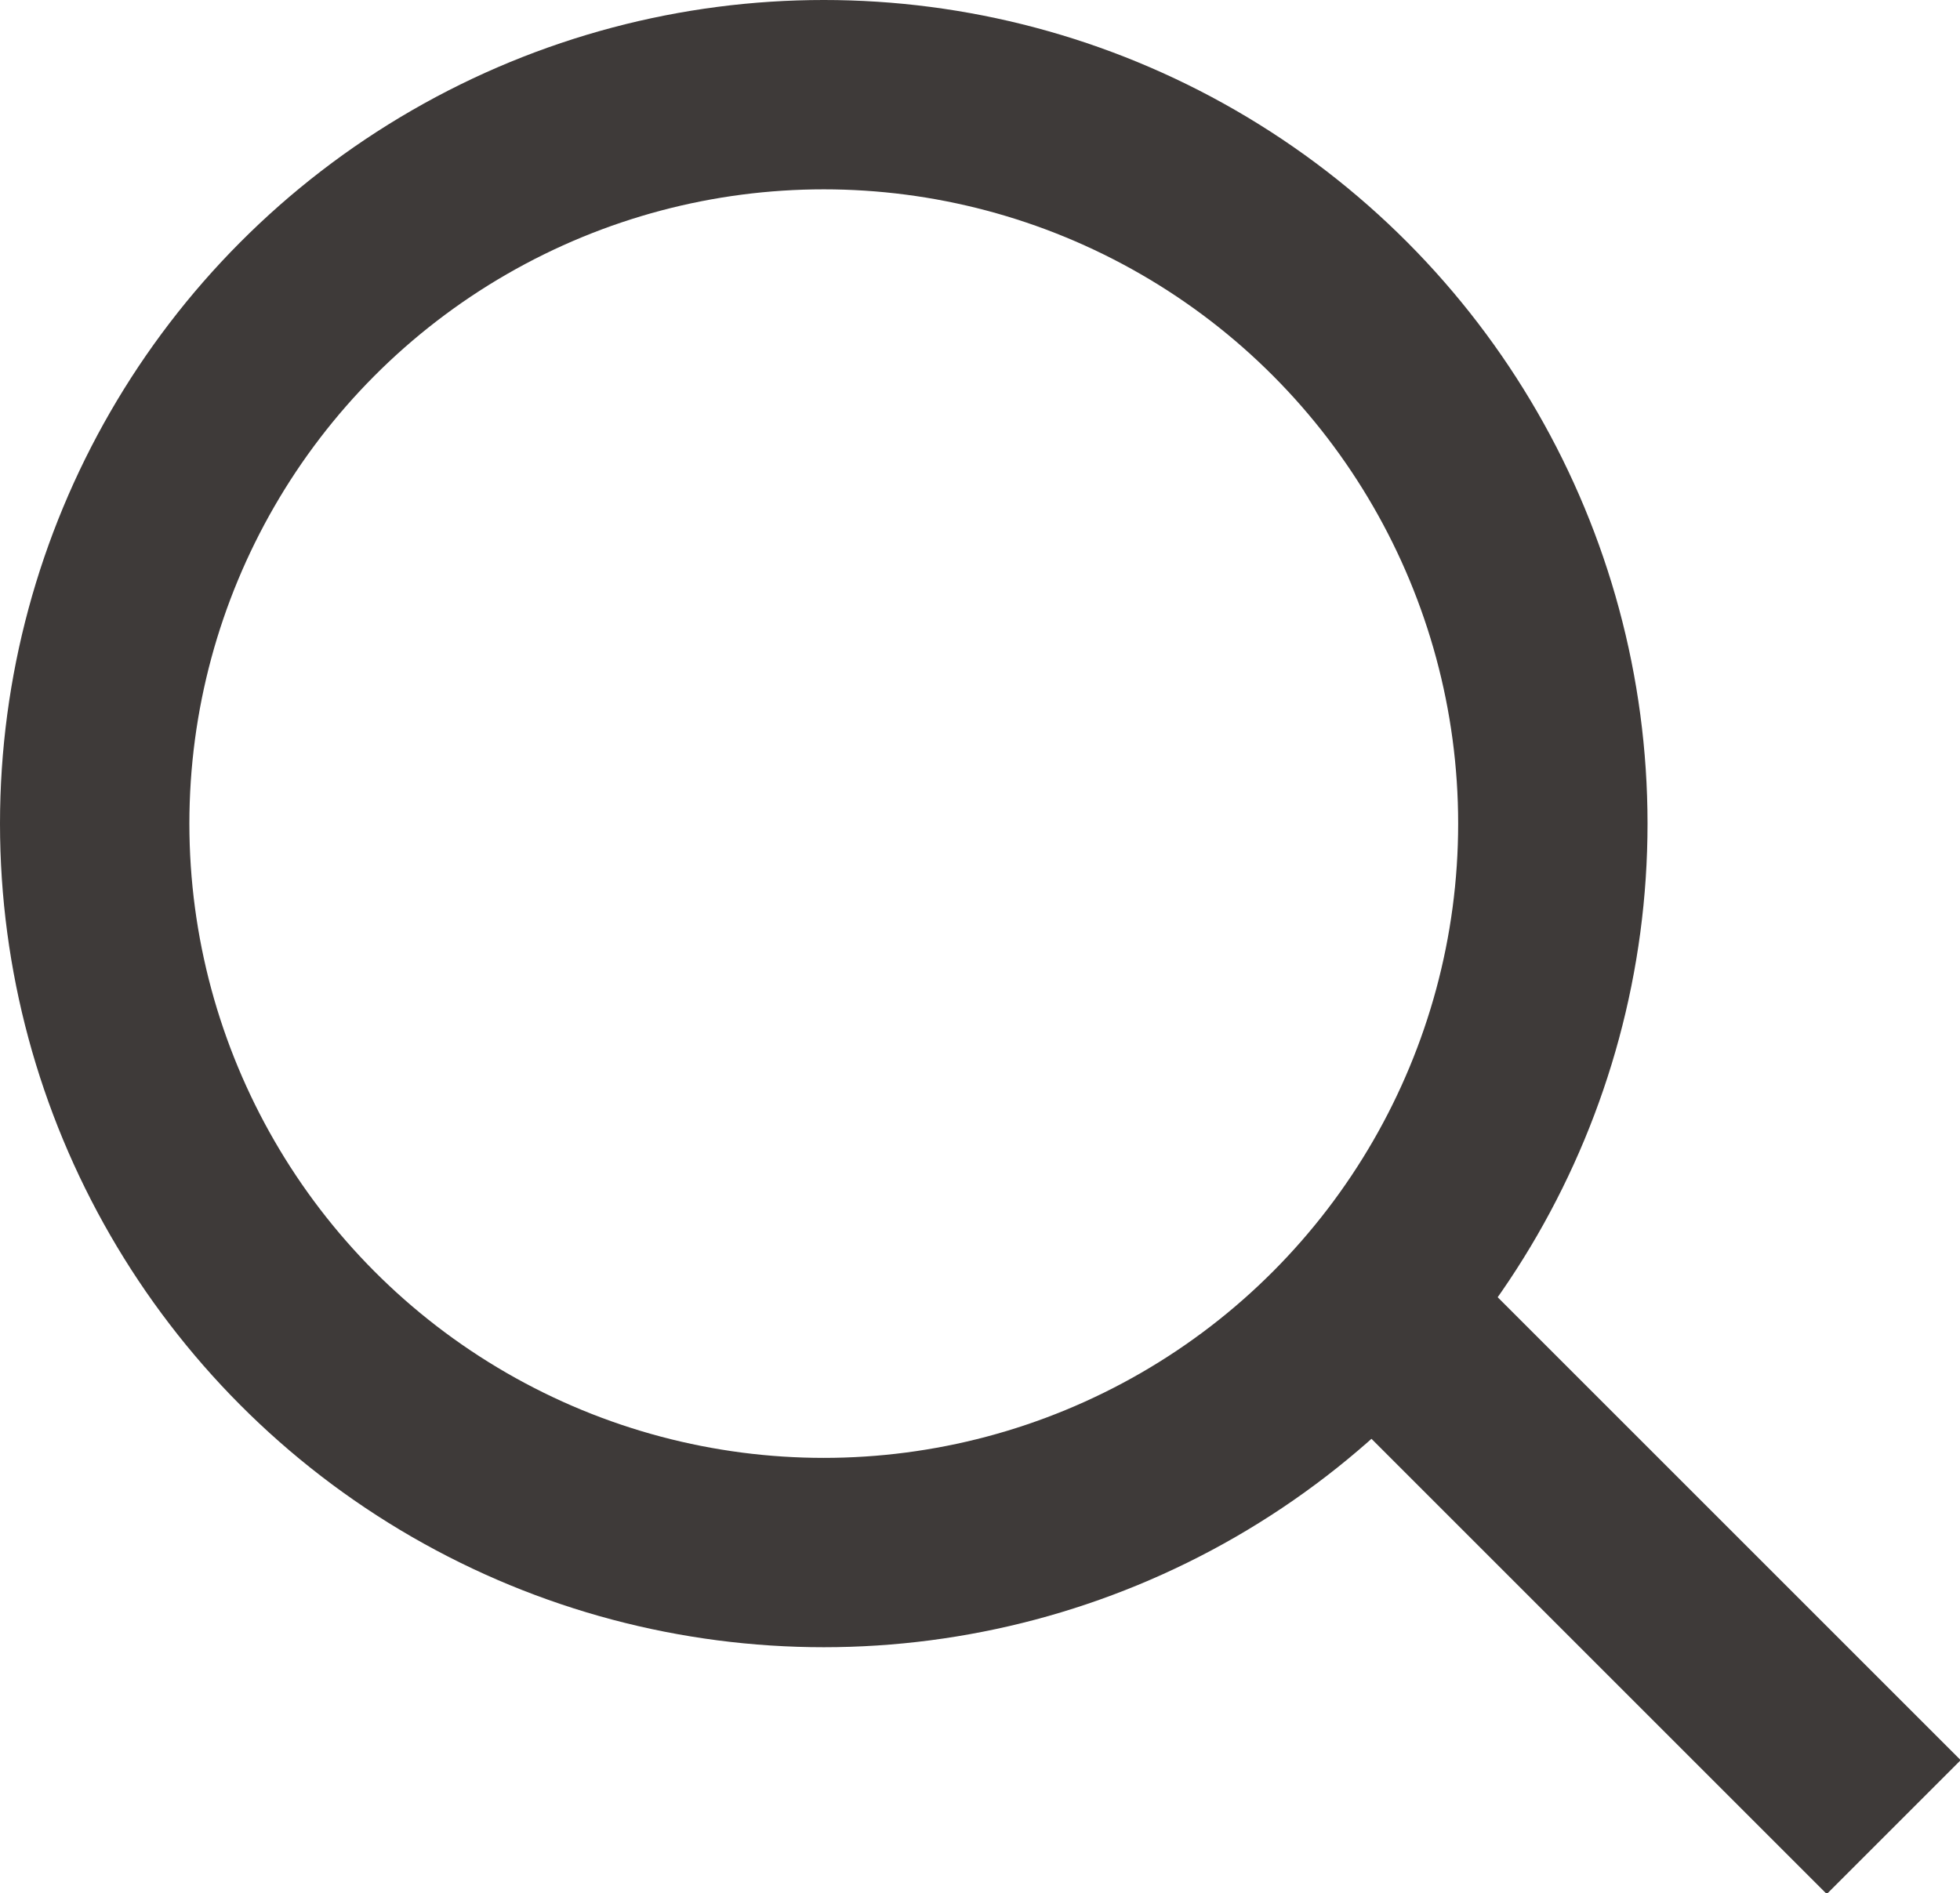
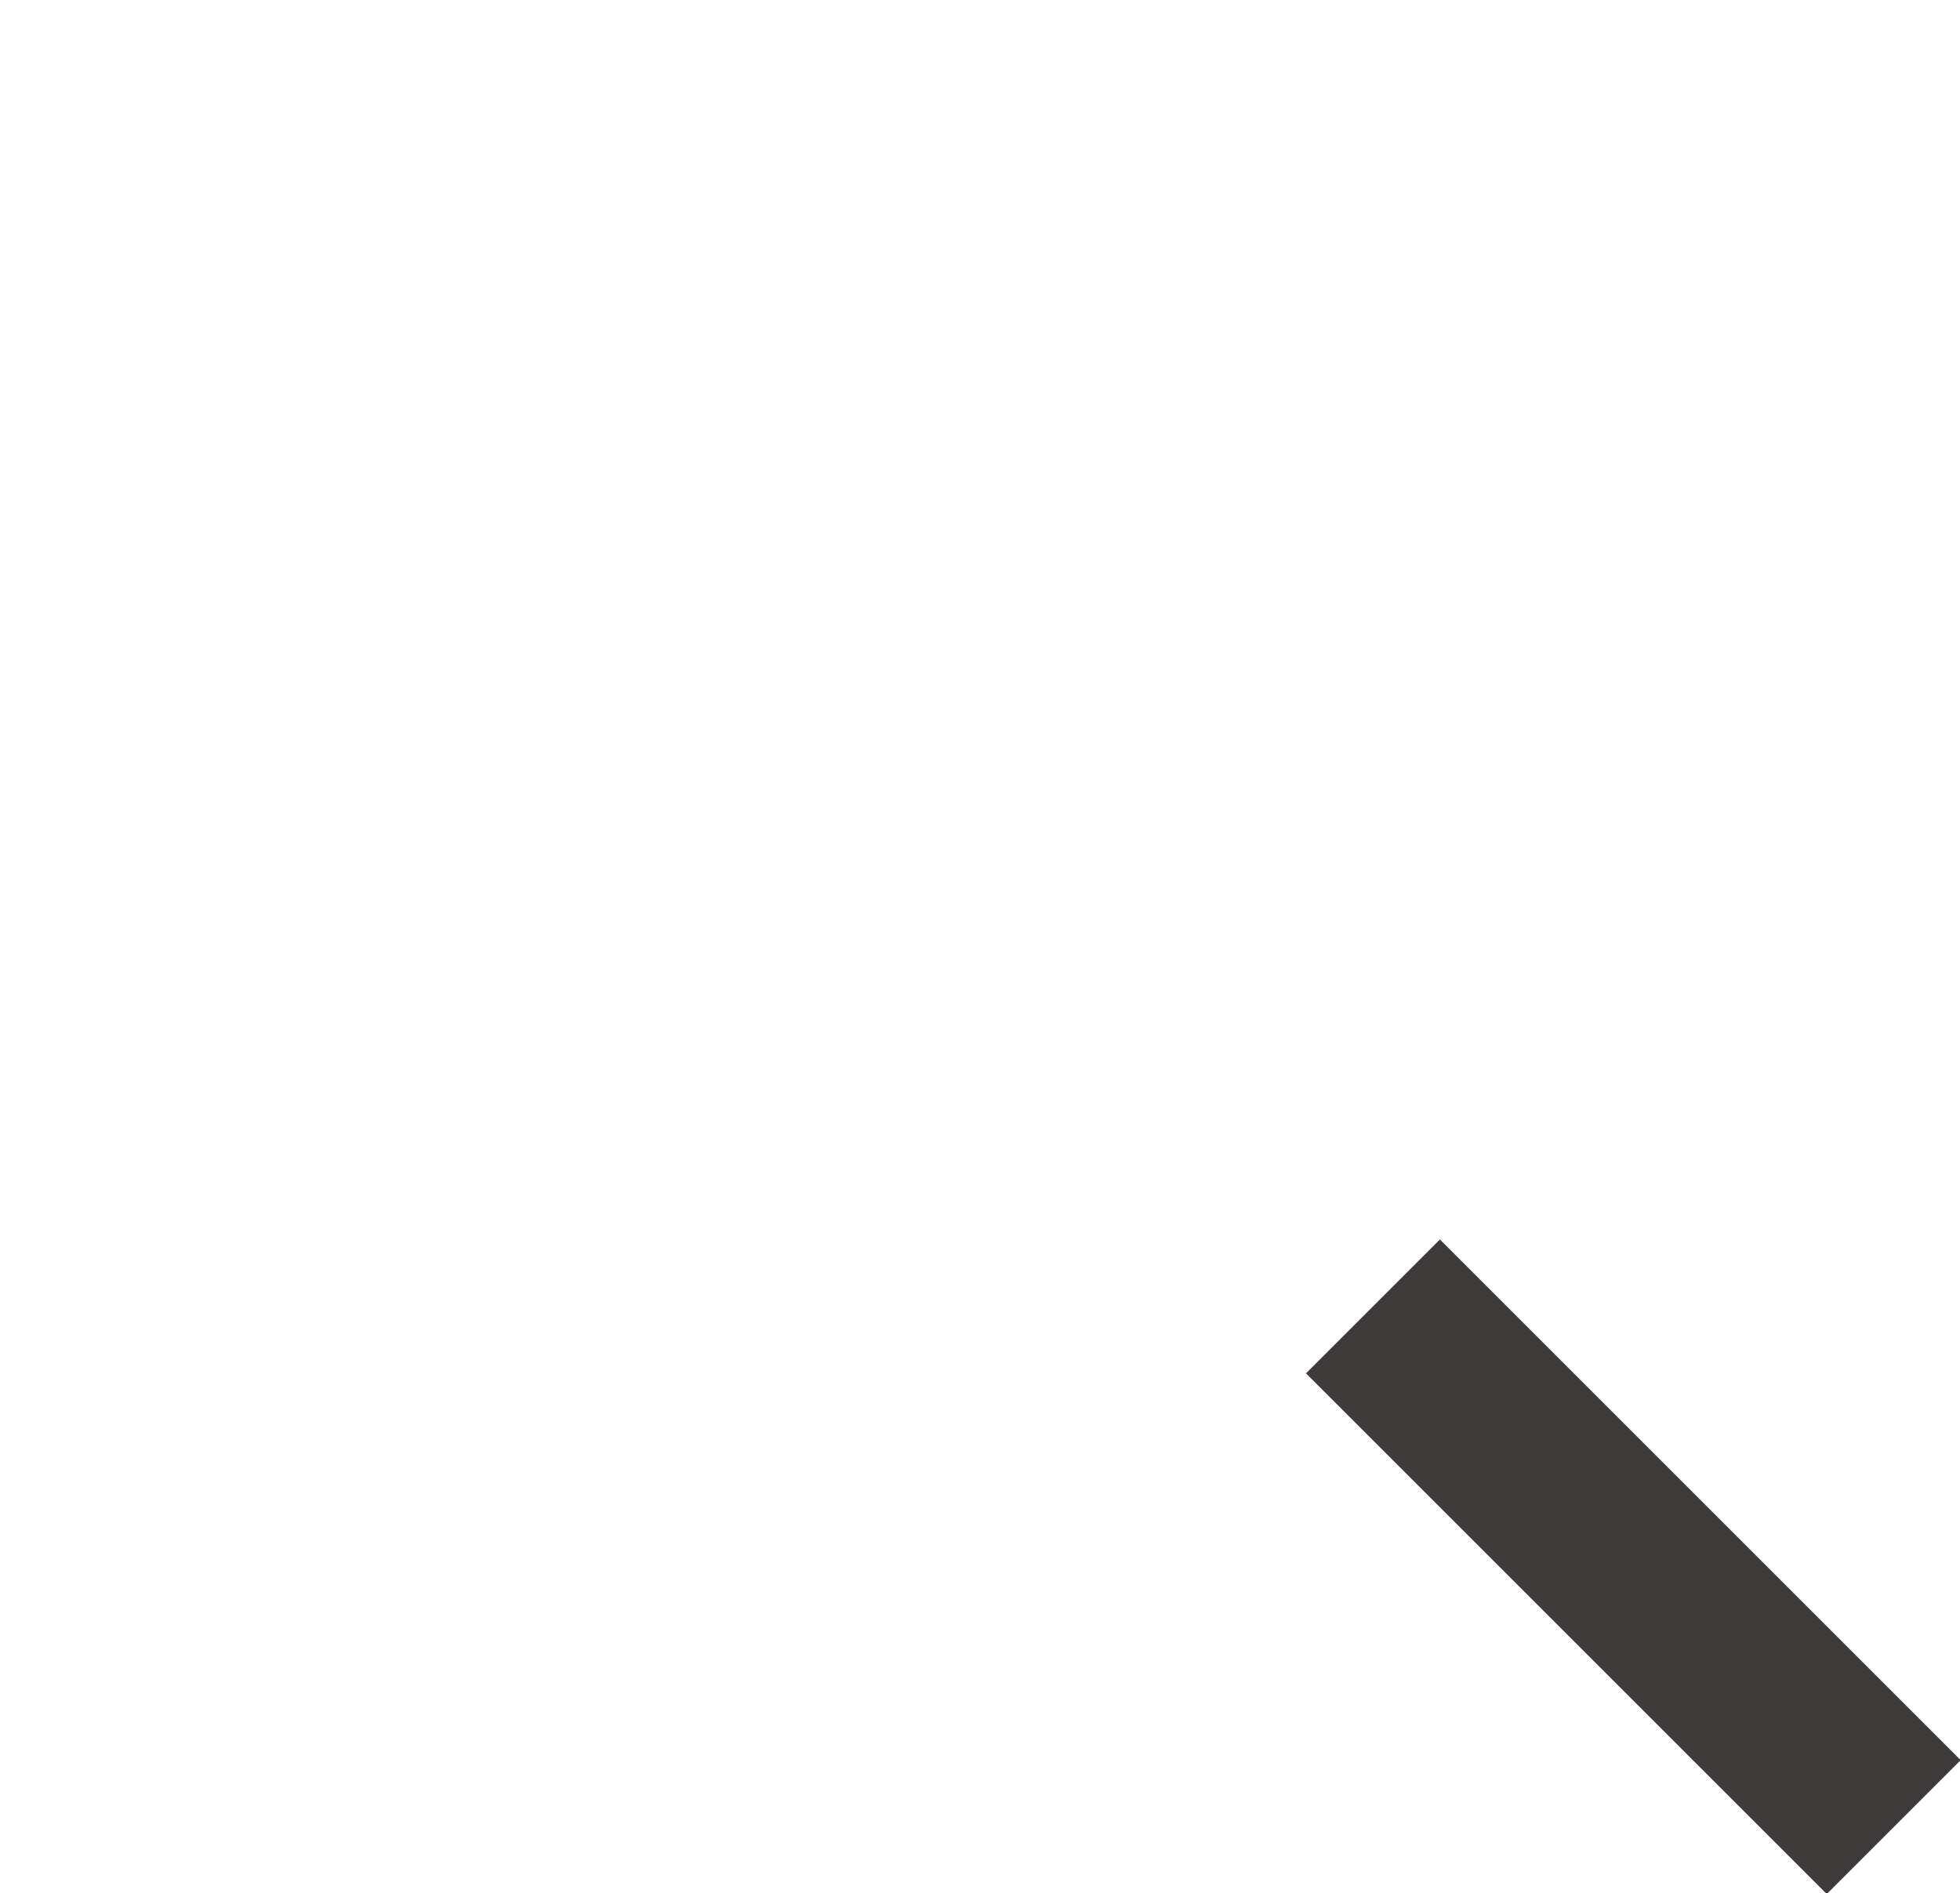
<svg xmlns="http://www.w3.org/2000/svg" version="1.1" id="レイヤー_1" x="0px" y="0px" width="20.7px" height="20px" viewBox="0 0 20.7 20" style="enable-background:new 0 0 20.7 20;" xml:space="preserve">
  <style type="text/css">
	.st0{fill:none;stroke:#3E3A39;stroke-width:2;stroke-miterlimit:10;}
</style>
  <g>
-     <circle class="st0" cx="8.7" cy="8.7" r="7.7" />
    <line class="st0" x1="14.5" y1="13.8" x2="20" y2="19.3" />
  </g>
</svg>